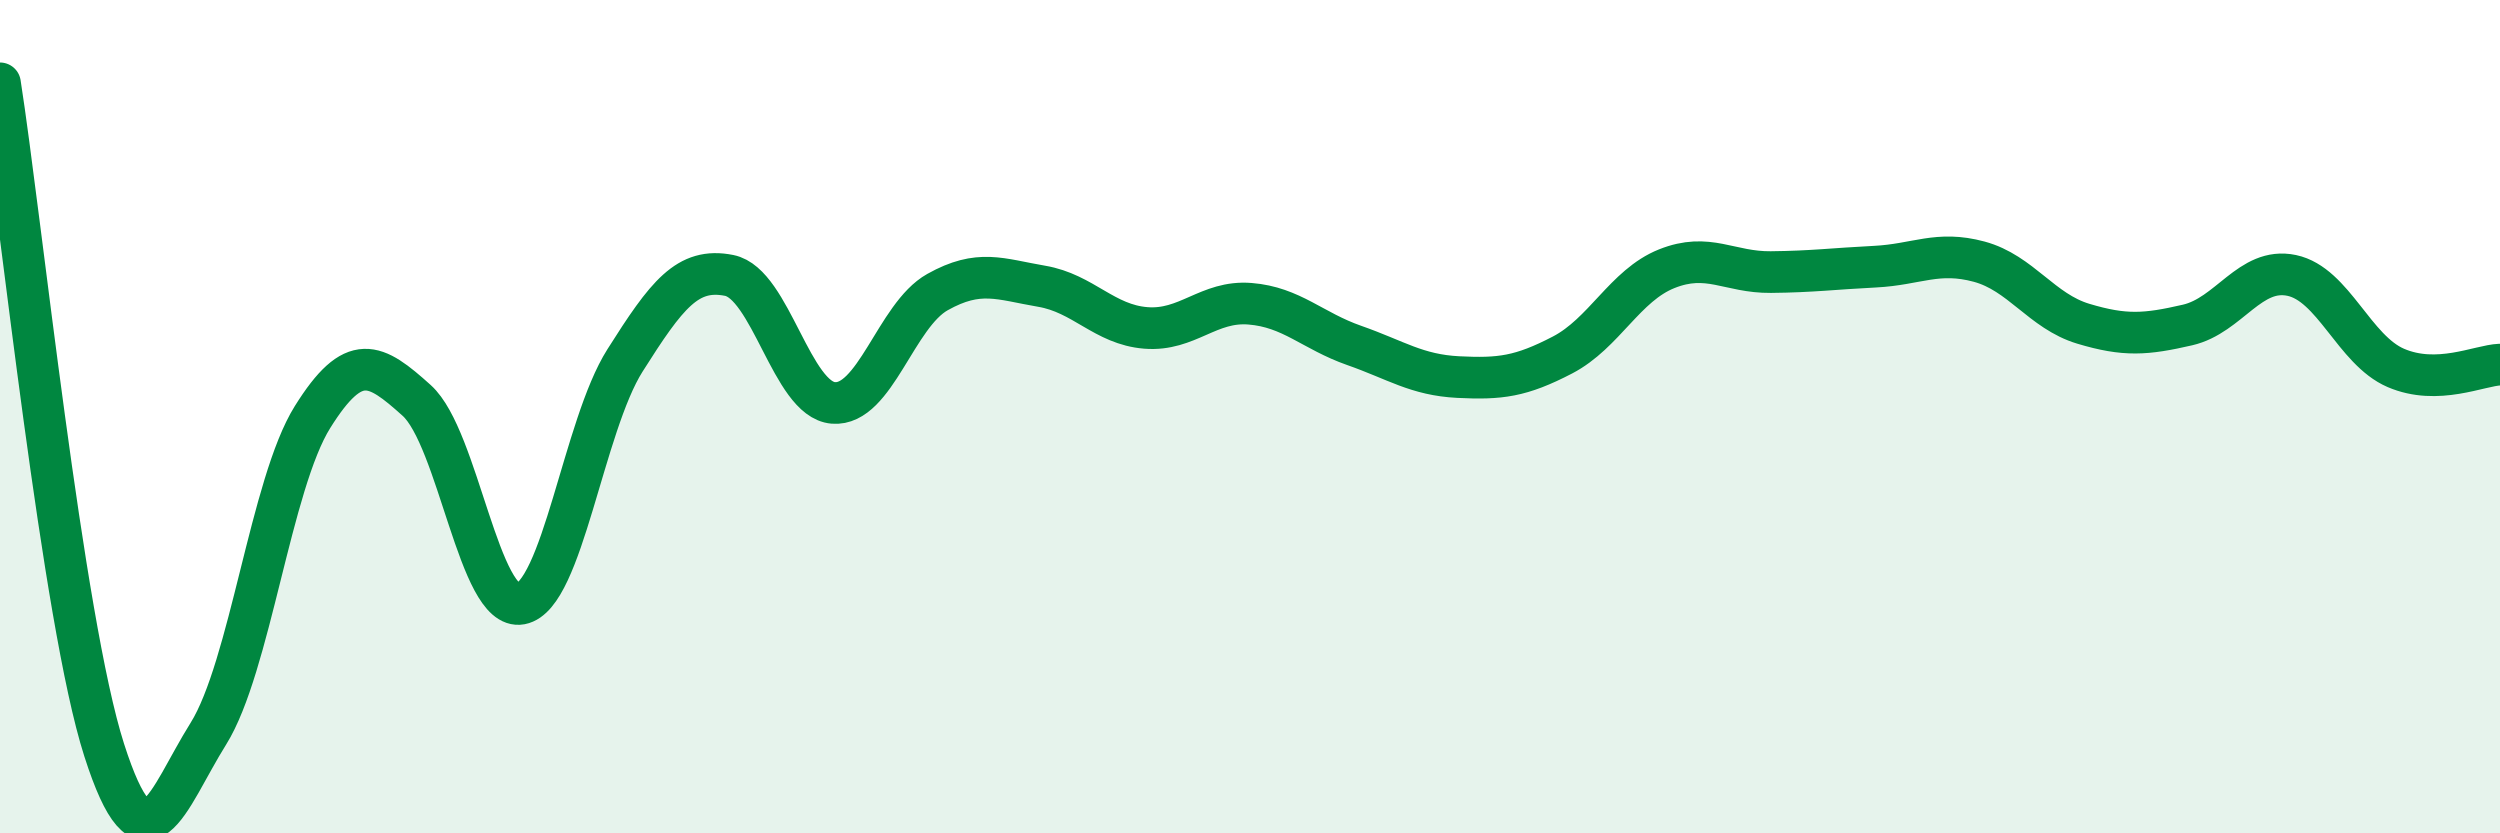
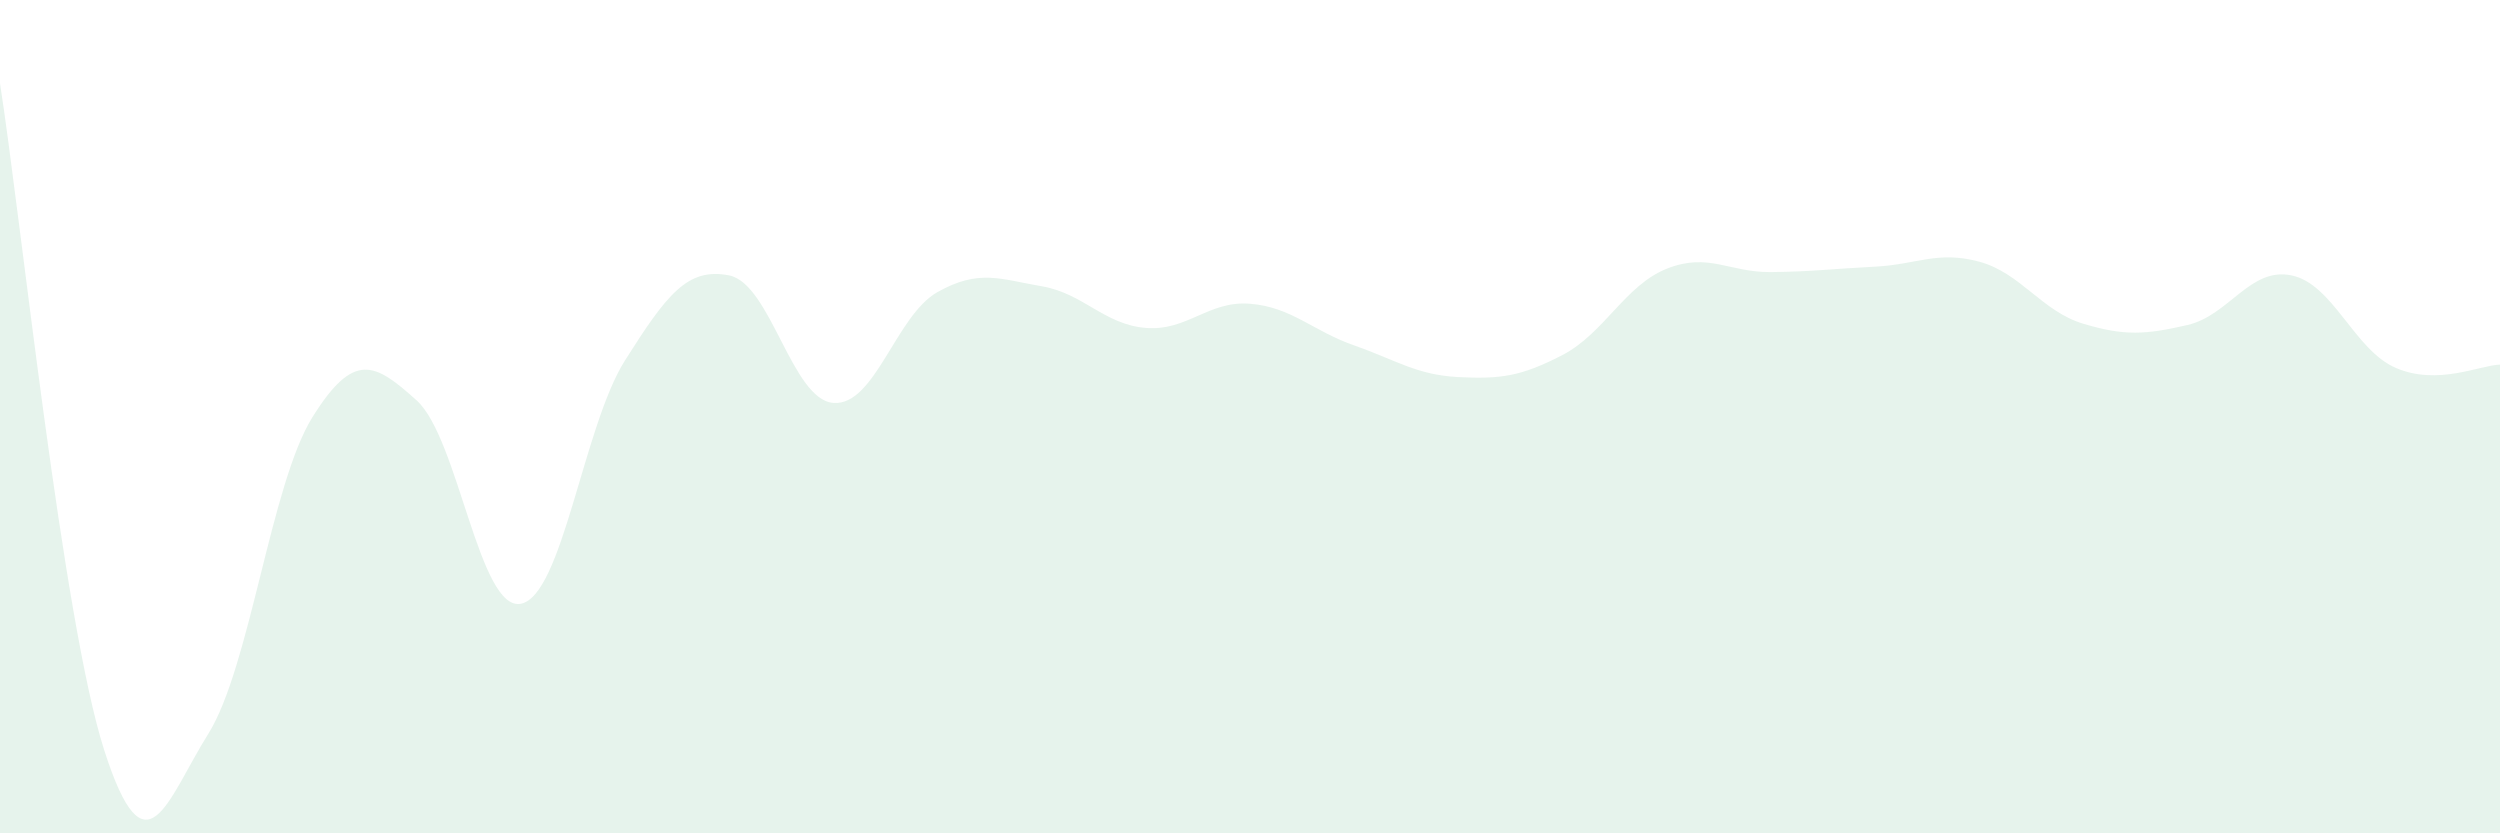
<svg xmlns="http://www.w3.org/2000/svg" width="60" height="20" viewBox="0 0 60 20">
  <path d="M 0,2 C 0.5,5.2 1.5,14.88 2.5,18 C 3.5,21.12 4,19.21 5,17.61 C 6,16.01 6.5,11.61 7.5,10.01 C 8.5,8.41 9,8.71 10,9.61 C 11,10.51 11.5,14.68 12.5,14.49 C 13.5,14.3 14,10.23 15,8.65 C 16,7.07 16.5,6.41 17.5,6.61 C 18.5,6.81 19,9.59 20,9.67 C 21,9.75 21.5,7.57 22.5,7.01 C 23.5,6.45 24,6.7 25,6.87 C 26,7.04 26.5,7.79 27.5,7.87 C 28.5,7.95 29,7.21 30,7.29 C 31,7.37 31.5,7.94 32.5,8.29 C 33.5,8.64 34,9 35,9.05 C 36,9.1 36.5,9.04 37.5,8.52 C 38.5,8 39,6.85 40,6.45 C 41,6.05 41.5,6.54 42.5,6.53 C 43.5,6.52 44,6.45 45,6.4 C 46,6.35 46.5,6.01 47.5,6.28 C 48.5,6.55 49,7.47 50,7.77 C 51,8.07 51.5,8.03 52.5,7.8 C 53.5,7.57 54,6.4 55,6.61 C 56,6.82 56.5,8.4 57.5,8.83 C 58.5,9.26 59.5,8.77 60,8.75L60 20L0 20Z" fill="#008740" opacity="0.1" stroke-linecap="round" stroke-linejoin="round" />
-   <path d="M 0,2 C 0.5,5.2 1.5,14.88 2.5,18 C 3.5,21.12 4,19.21 5,17.61 C 6,16.01 6.5,11.61 7.5,10.01 C 8.5,8.41 9,8.71 10,9.61 C 11,10.51 11.5,14.68 12.5,14.49 C 13.5,14.3 14,10.23 15,8.65 C 16,7.07 16.5,6.41 17.5,6.61 C 18.5,6.81 19,9.59 20,9.67 C 21,9.75 21.5,7.57 22.5,7.01 C 23.5,6.45 24,6.7 25,6.87 C 26,7.04 26.5,7.79 27.5,7.87 C 28.5,7.95 29,7.21 30,7.29 C 31,7.37 31.5,7.94 32.5,8.29 C 33.5,8.64 34,9 35,9.05 C 36,9.1 36.5,9.04 37.5,8.52 C 38.5,8 39,6.85 40,6.45 C 41,6.05 41.5,6.54 42.5,6.53 C 43.5,6.52 44,6.45 45,6.4 C 46,6.35 46.5,6.01 47.5,6.28 C 48.5,6.55 49,7.47 50,7.77 C 51,8.07 51.5,8.03 52.5,7.8 C 53.5,7.57 54,6.4 55,6.61 C 56,6.82 56.5,8.4 57.5,8.83 C 58.5,9.26 59.5,8.77 60,8.75" stroke="#008740" stroke-width="1" fill="none" stroke-linecap="round" stroke-linejoin="round" />
</svg>